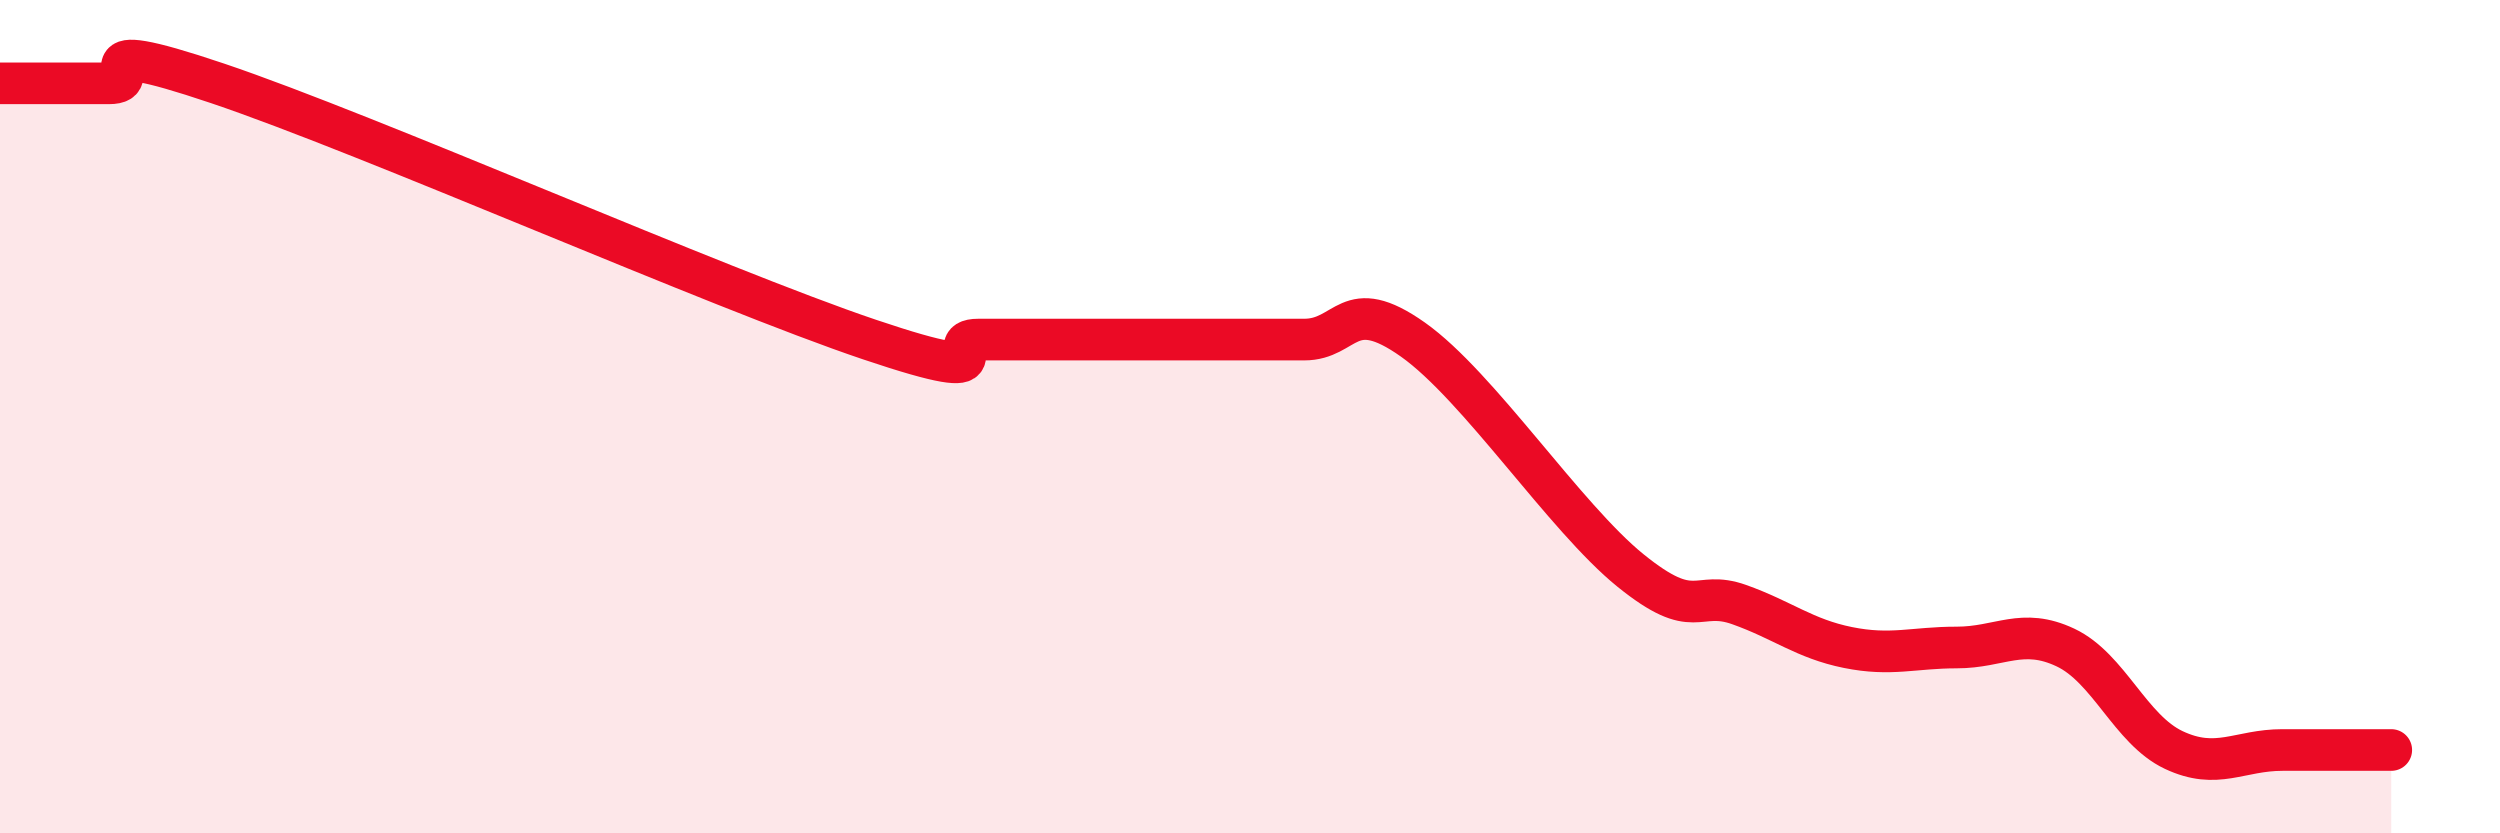
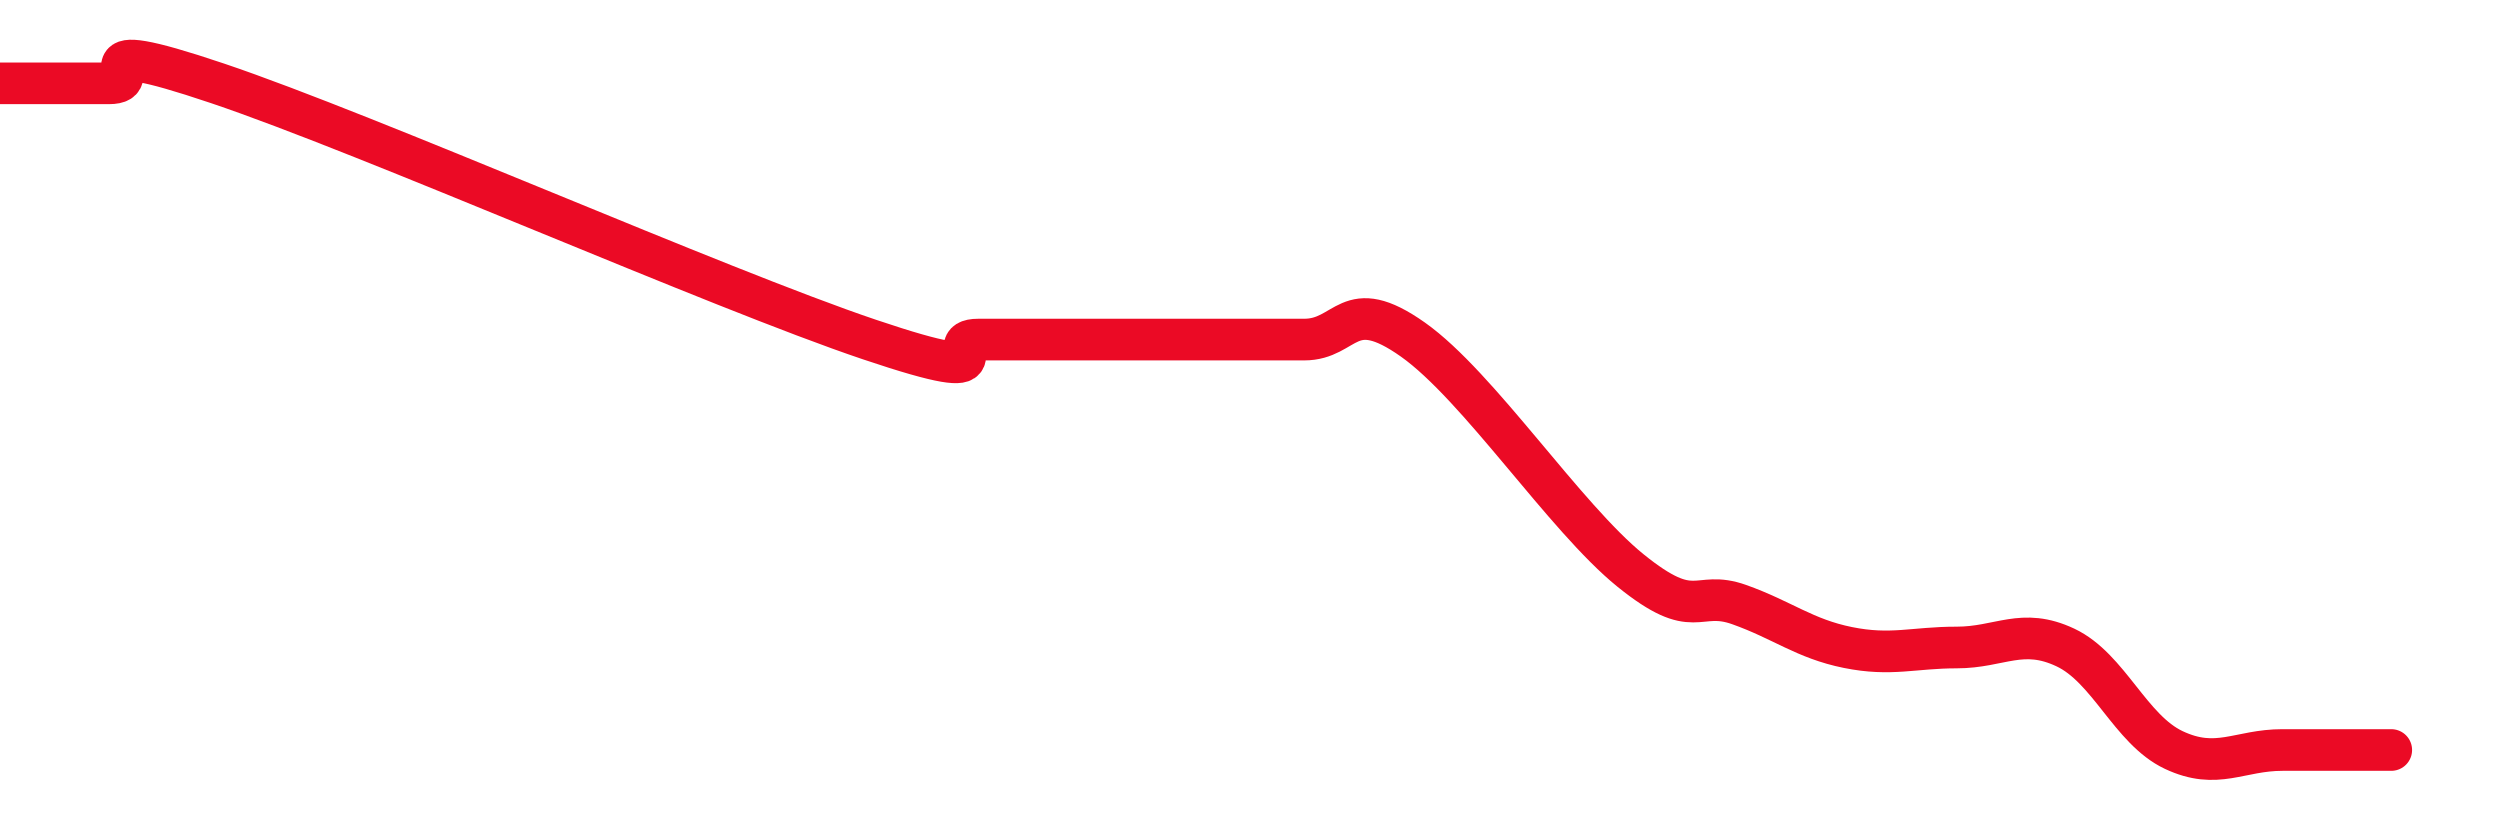
<svg xmlns="http://www.w3.org/2000/svg" width="60" height="20" viewBox="0 0 60 20">
-   <path d="M 0,2 C 0.52,2 1.57,2 2.61,2 C 3.65,2 1.57,0.77 5.22,2 C 8.87,3.23 17.22,6.92 20.87,8.15 C 24.52,9.38 22.44,8.15 23.48,8.15 C 24.52,8.15 25.05,8.15 26.09,8.15 C 27.13,8.15 27.66,8.15 28.7,8.15 C 29.74,8.15 30.26,8.15 31.3,8.15 C 32.34,8.15 32.34,7.04 33.91,8.15 C 35.48,9.26 37.56,12.42 39.13,13.69 C 40.7,14.96 40.7,14.14 41.74,14.51 C 42.78,14.88 43.31,15.33 44.35,15.54 C 45.39,15.75 45.92,15.54 46.96,15.54 C 48,15.54 48.53,15.05 49.57,15.54 C 50.61,16.03 51.13,17.51 52.17,18 C 53.21,18.49 53.74,18 54.78,18 C 55.82,18 56.87,18 57.39,18L57.39 20L0 20Z" fill="#EB0A25" opacity="0.1" stroke-linecap="round" stroke-linejoin="round" />
  <path d="M 0,2 C 0.52,2 1.57,2 2.61,2 C 3.65,2 1.57,0.77 5.22,2 C 8.87,3.23 17.22,6.92 20.87,8.15 C 24.52,9.38 22.44,8.15 23.48,8.15 C 24.52,8.15 25.05,8.15 26.09,8.15 C 27.13,8.15 27.66,8.15 28.7,8.15 C 29.74,8.15 30.26,8.15 31.3,8.15 C 32.34,8.15 32.34,7.04 33.91,8.15 C 35.48,9.26 37.56,12.42 39.13,13.69 C 40.7,14.96 40.7,14.14 41.74,14.51 C 42.78,14.88 43.31,15.33 44.35,15.54 C 45.39,15.75 45.92,15.54 46.96,15.54 C 48,15.54 48.53,15.05 49.57,15.54 C 50.61,16.03 51.13,17.51 52.17,18 C 53.21,18.49 53.74,18 54.78,18 C 55.82,18 56.87,18 57.39,18" stroke="#EB0A25" stroke-width="1" fill="none" stroke-linecap="round" stroke-linejoin="round" />
</svg>